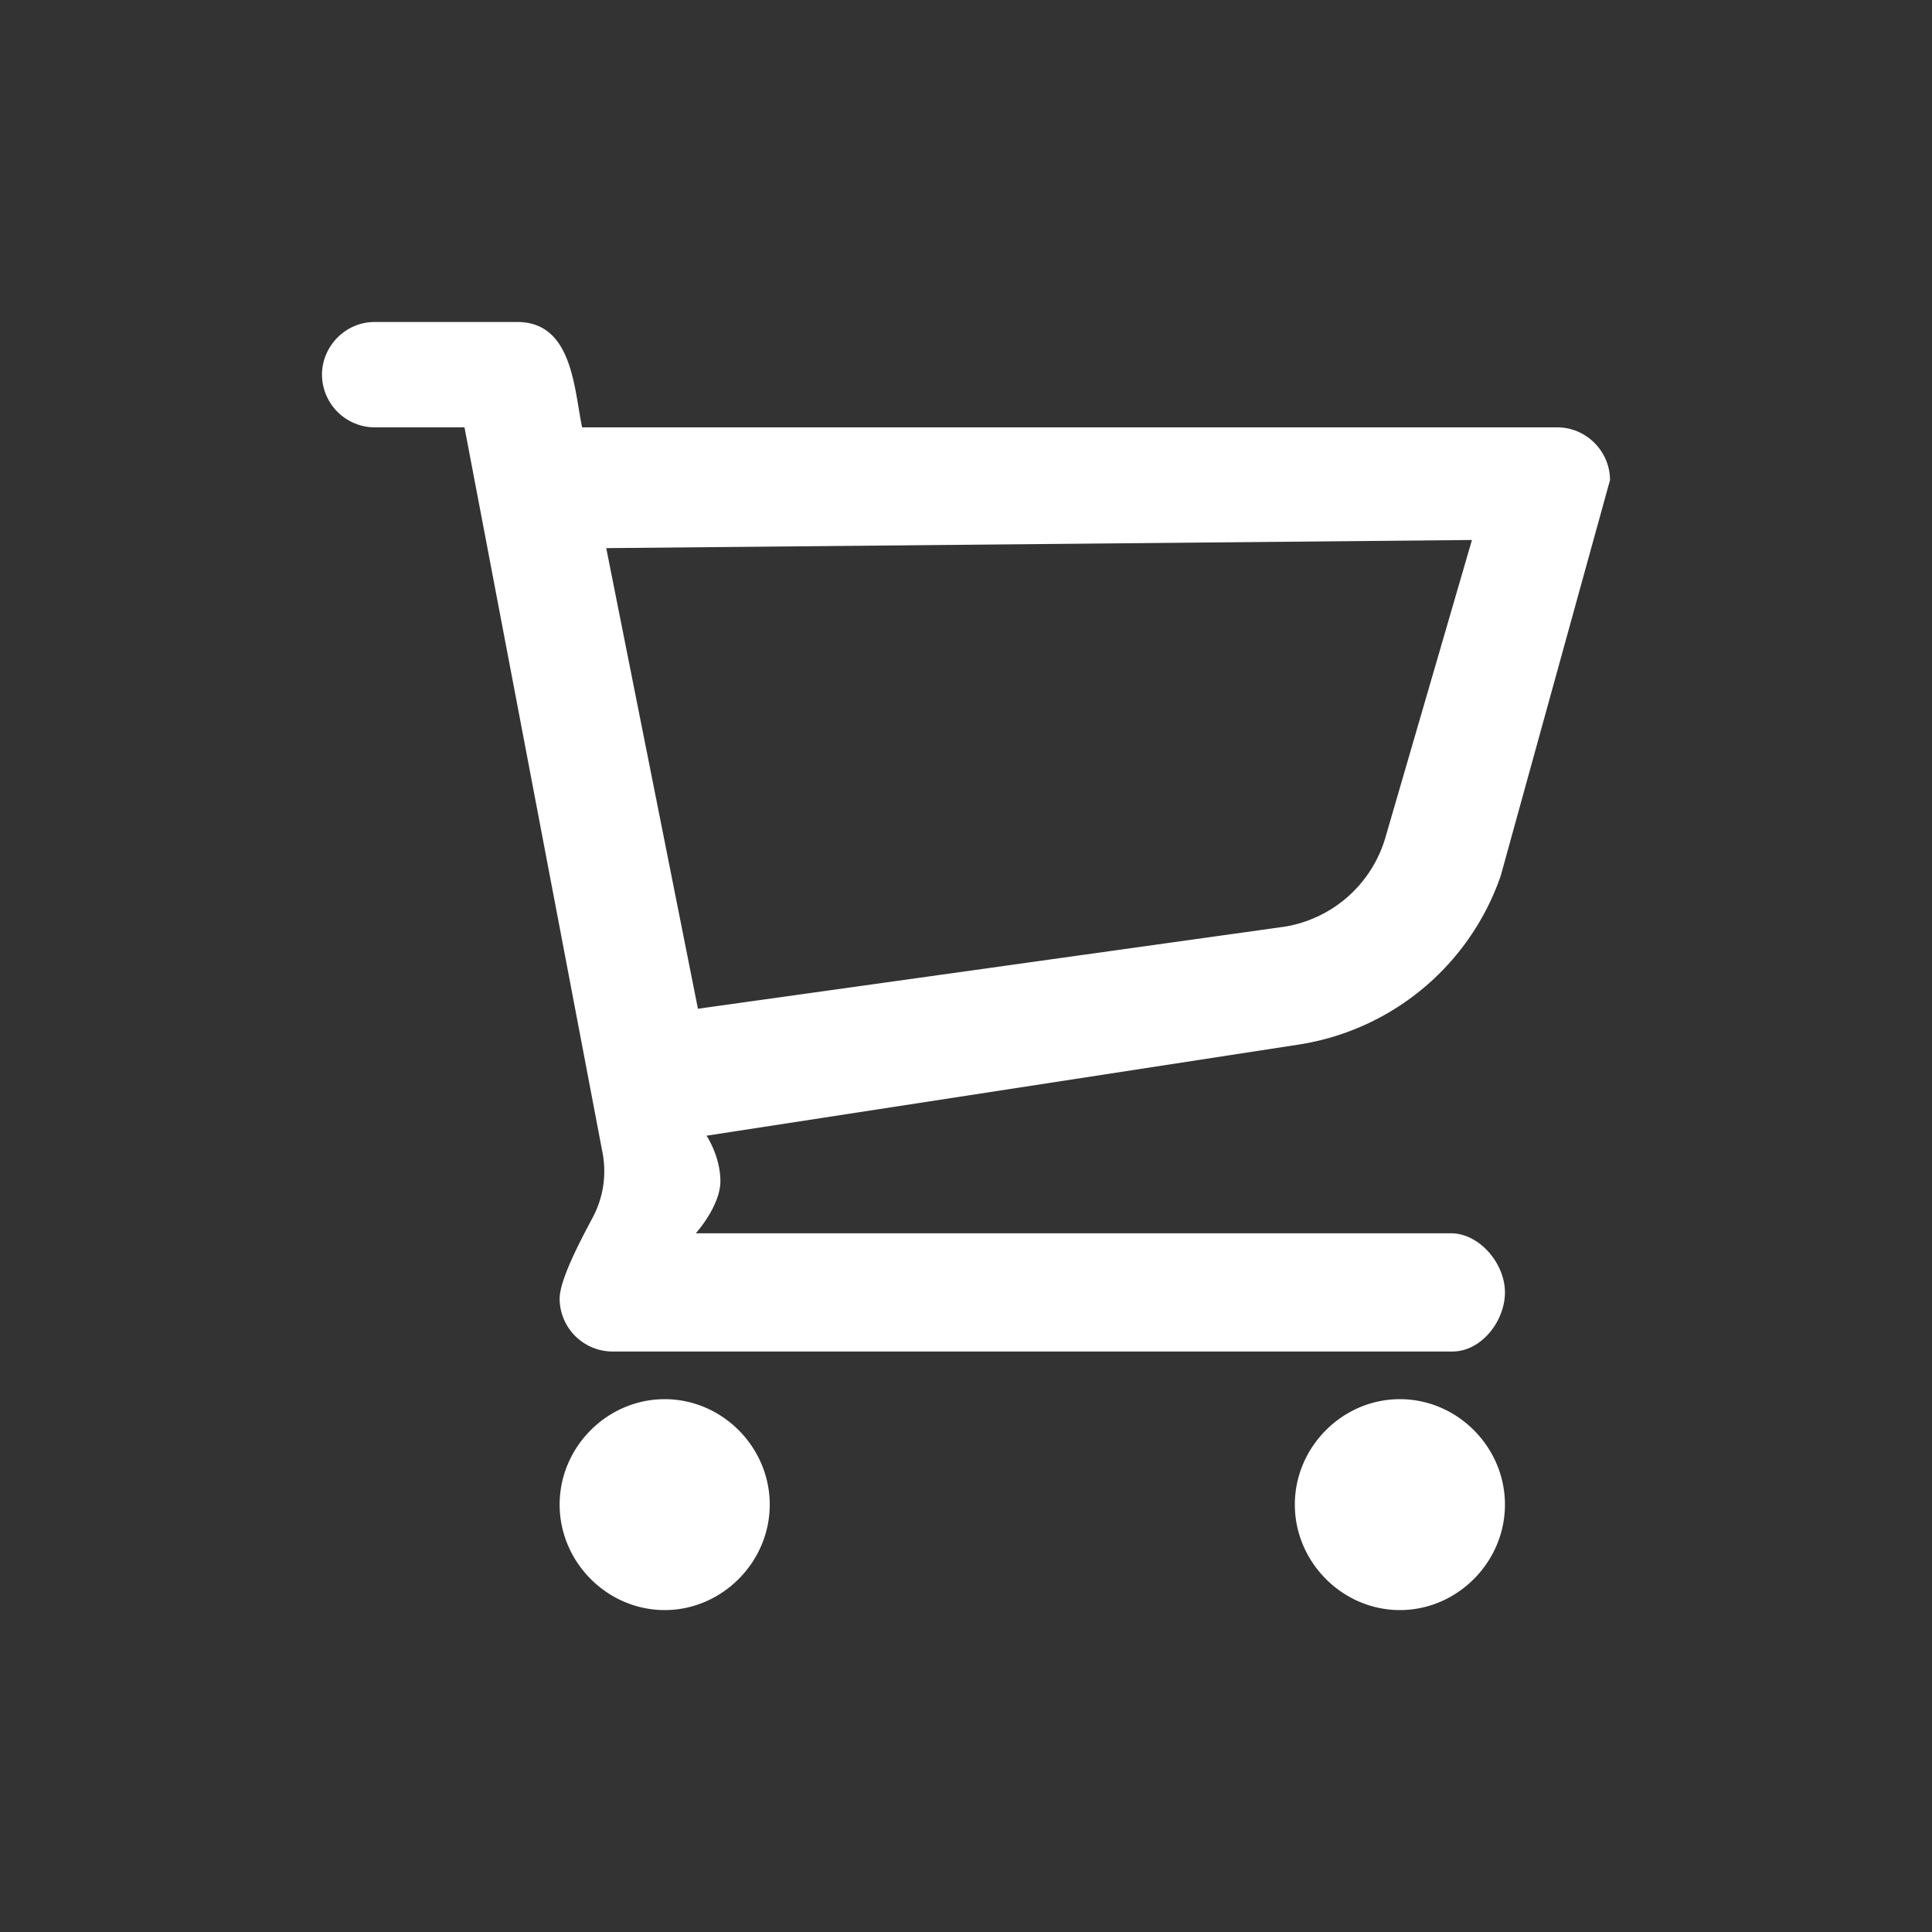
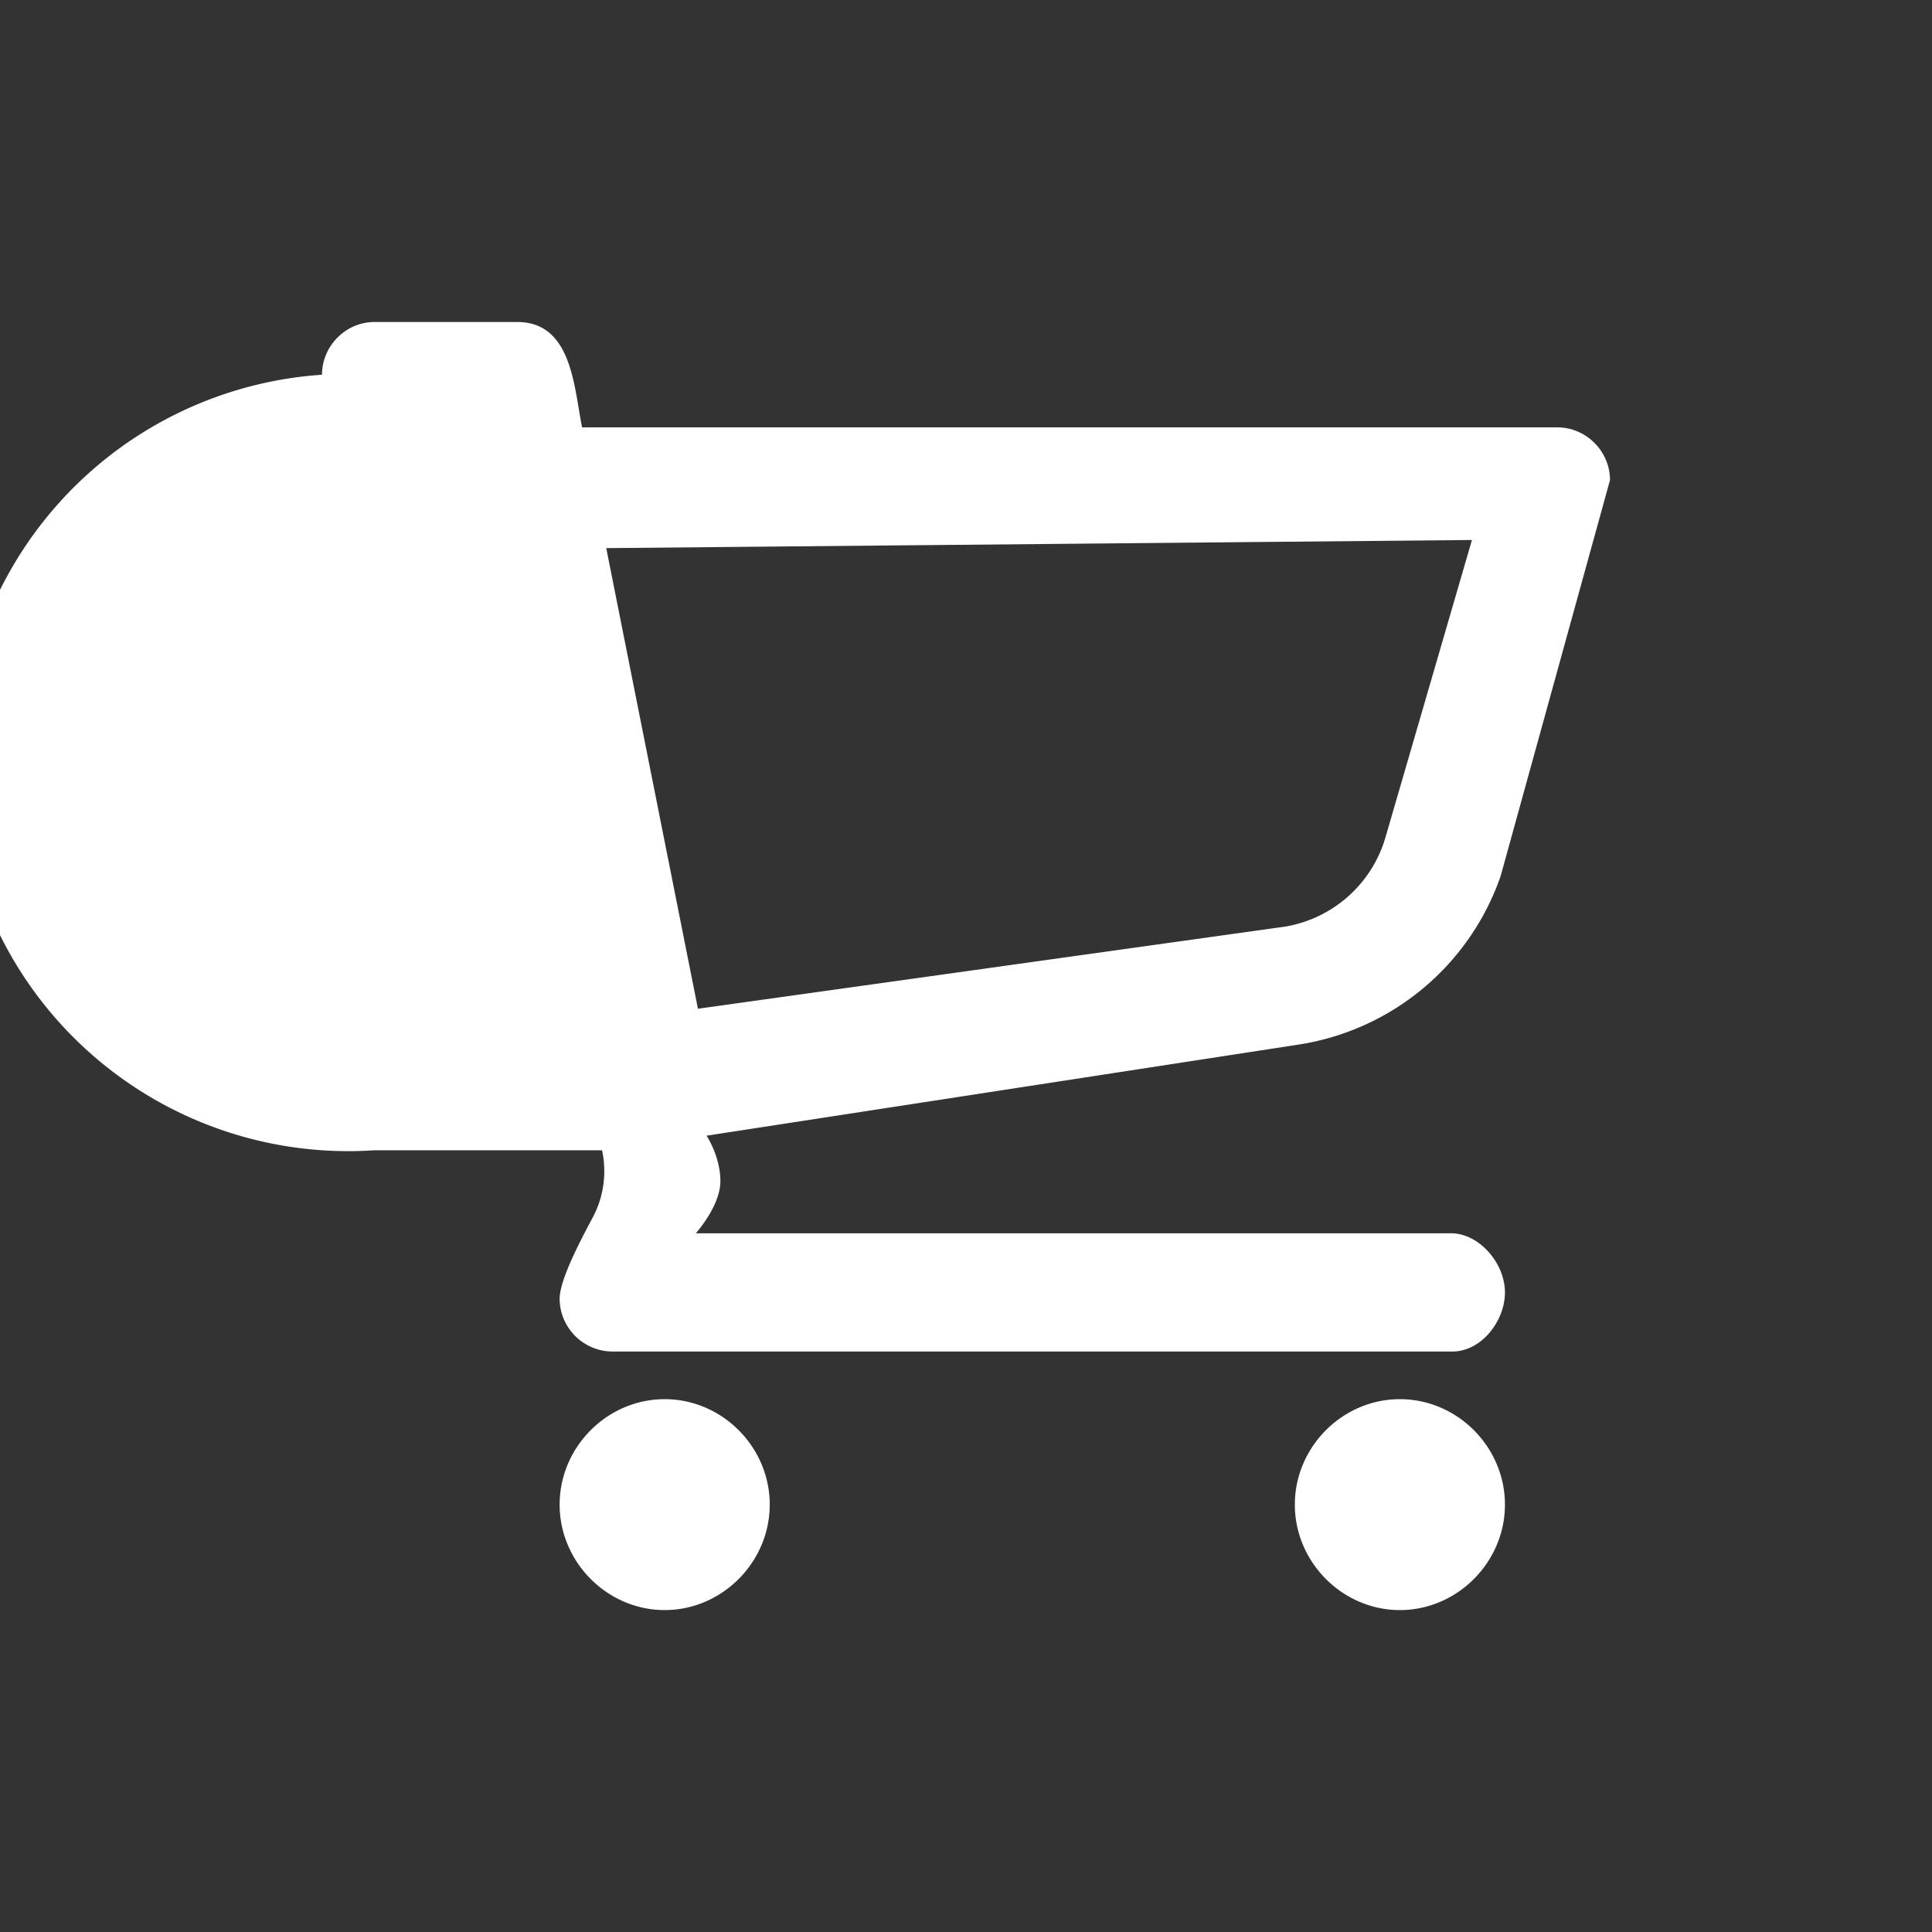
<svg viewBox="0 0 24 24" fill="currentColor" width="40px" height="40px" data-ux="UtilitiesMenuIcon" data-aid="CART_ICON_RENDER" data-typography="NavAlpha" class="x-el x-el-svg c2-t c2-2 c2-z c2-r c2-s c2-16 c2-17 c2-18 c2-19 c2-y c2-3 c2-4 c2-10 c2-11 c2-12 c2-5 c2-6 c2-7 c2-8" style="color: rgb(255, 255, 255);">
  <rect x="0" y="0" width="24" height="24" fill="#333333" stroke="none" />
-   <path fill-rule="evenodd" d="M17.39 17.381c-.713 0-1.305.593-1.305 1.31 0 .715.592 1.31 1.305 1.31s1.305-.595 1.305-1.31c0-.717-.592-1.31-1.305-1.31m-9.133 0c-.713 0-1.305.593-1.305 1.31 0 .715.592 1.31 1.305 1.31s1.305-.595 1.305-1.31c0-.717-.592-1.31-1.305-1.31m9.765-2.061c.357 0 .673.376.673.734 0 .359-.295.735-.652.735H7.605a.659.659 0 0 1-.653-.655c0-.219.22-.654.409-1.006.138-.257.179-.553.118-.839L5.77 5.309H4.652A.658.658 0 0 1 4 4.655C4 4.297 4.296 4 4.652 4h1.774c.683 0 .704.819.805 1.309h12.116c.357 0 .653.297.653.655l-1.358 4.917a3.167 3.167 0 0 1-2.509 2.095l-7.356 1.132s.172.257.172.565c0 .308-.305.647-.305.647h9.378zM7.531 6.809l1.139 5.722 7.292-1.02a1.568 1.568 0 0 0 1.253-1.124l1.07-3.679-10.754.101z" />
+   <path fill-rule="evenodd" d="M17.39 17.381c-.713 0-1.305.593-1.305 1.31 0 .715.592 1.31 1.305 1.31s1.305-.595 1.305-1.31c0-.717-.592-1.31-1.305-1.31m-9.133 0c-.713 0-1.305.593-1.305 1.31 0 .715.592 1.31 1.305 1.31s1.305-.595 1.305-1.31c0-.717-.592-1.31-1.305-1.31m9.765-2.061c.357 0 .673.376.673.734 0 .359-.295.735-.652.735H7.605a.659.659 0 0 1-.653-.655c0-.219.22-.654.409-1.006.138-.257.179-.553.118-.839H4.652A.658.658 0 0 1 4 4.655C4 4.297 4.296 4 4.652 4h1.774c.683 0 .704.819.805 1.309h12.116c.357 0 .653.297.653.655l-1.358 4.917a3.167 3.167 0 0 1-2.509 2.095l-7.356 1.132s.172.257.172.565c0 .308-.305.647-.305.647h9.378zM7.531 6.809l1.139 5.722 7.292-1.02a1.568 1.568 0 0 0 1.253-1.124l1.07-3.679-10.754.101z" />
</svg>